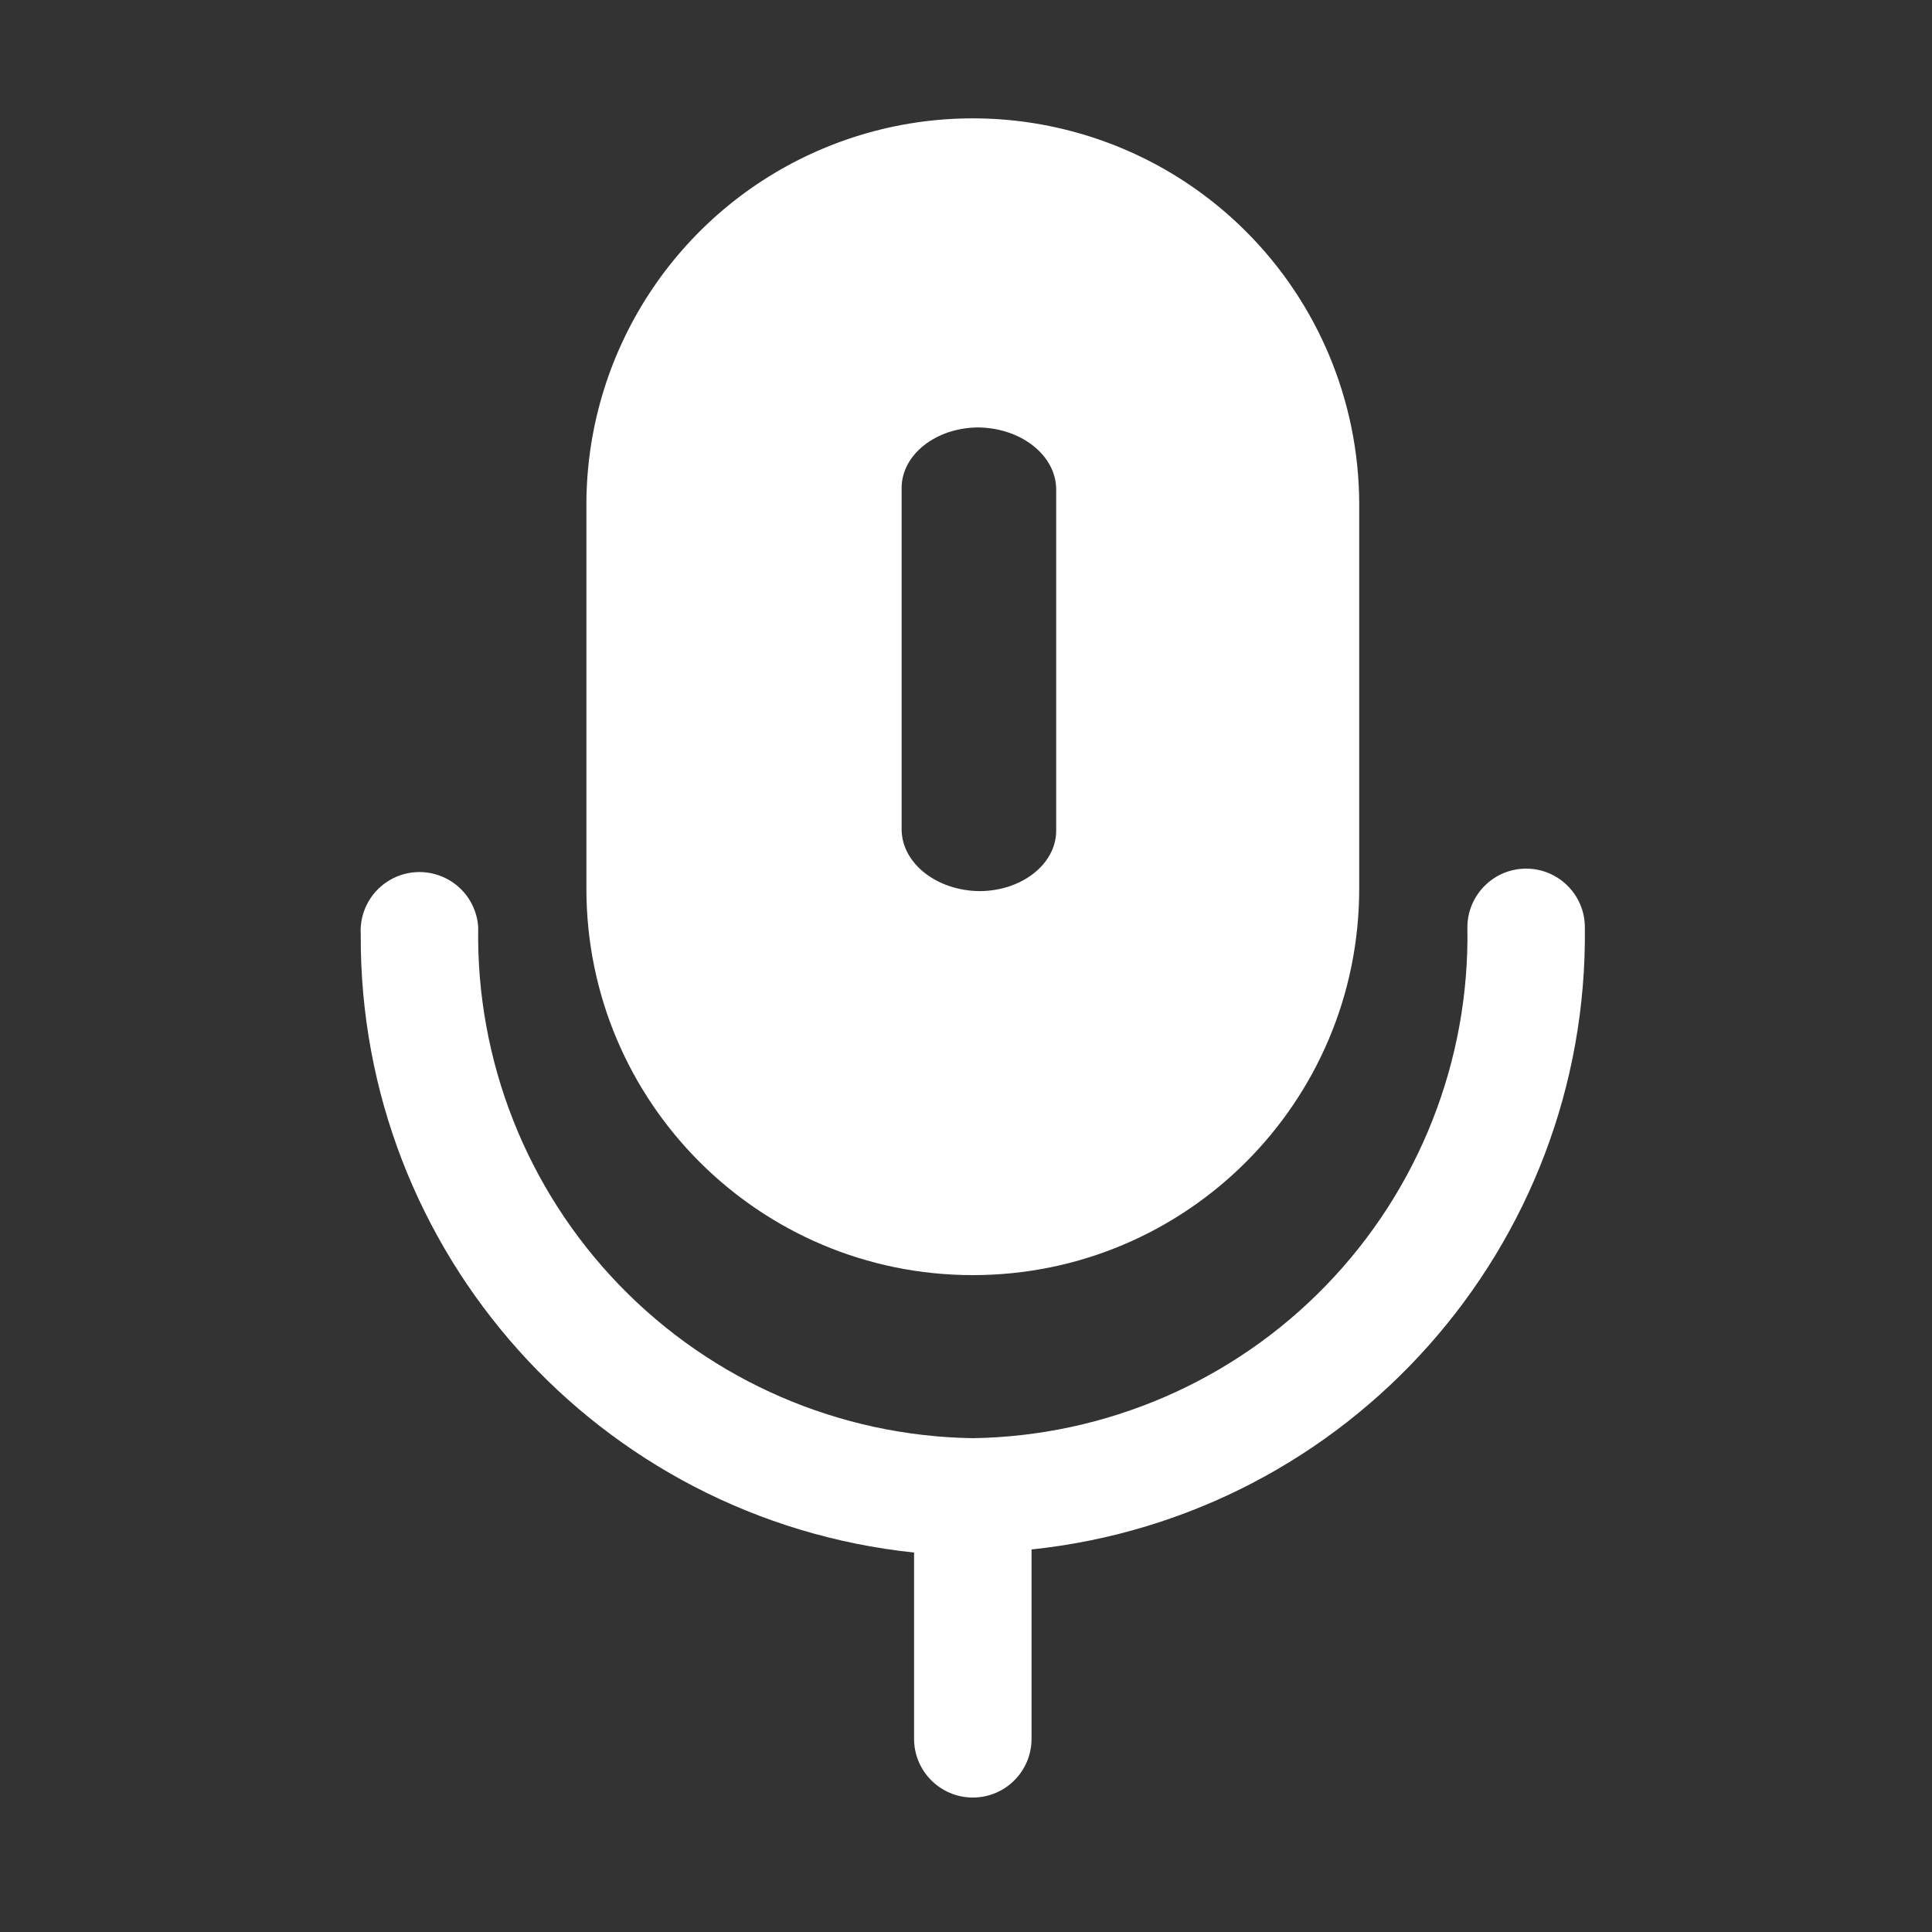
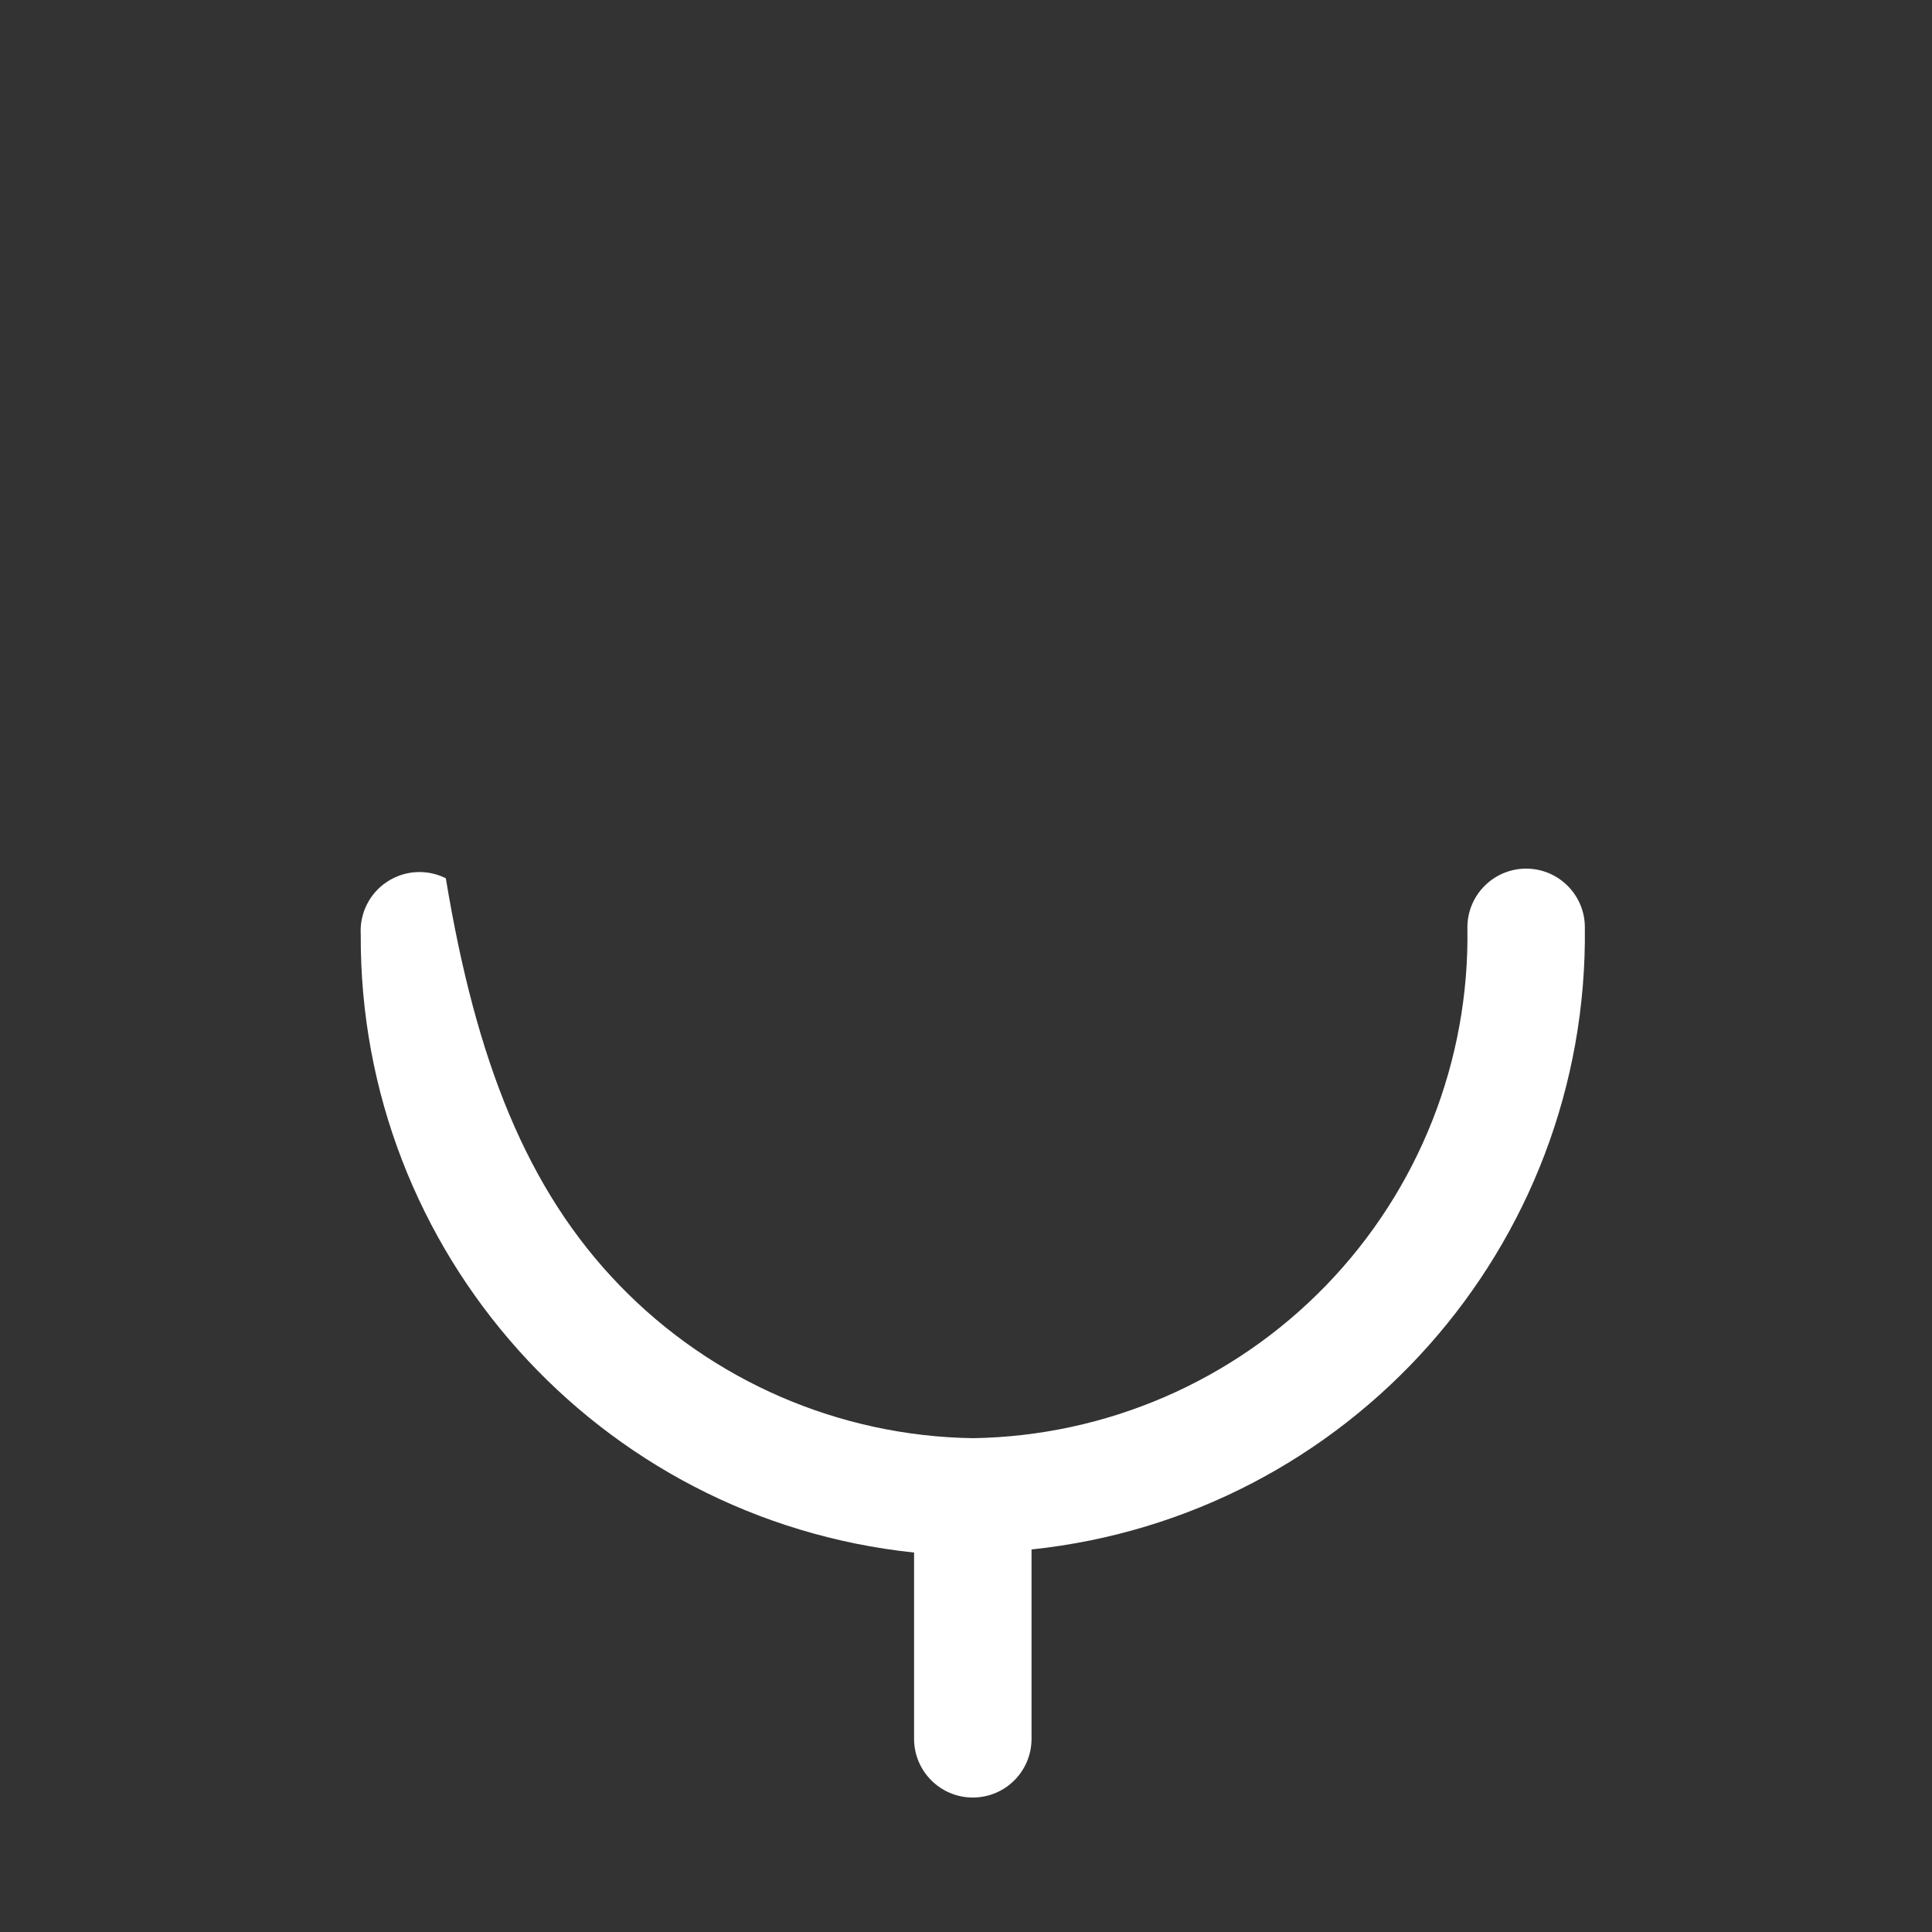
<svg xmlns="http://www.w3.org/2000/svg" width="25" height="25" viewBox="0 0 25 25" fill="none">
  <rect x="0" y="0" width="25" height="25" fill="#333333" stroke="none" />
-   <path d="M20.508 12C20.557 16.13 17.455 19.617 13.348 20.05V22.5C13.348 22.92 13.008 23.26 12.588 23.26C12.169 23.26 11.828 22.92 11.828 22.5V20.09C7.741 19.659 4.646 16.2 4.668 12.09C4.652 11.819 4.782 11.559 5.009 11.41C5.236 11.26 5.526 11.243 5.769 11.365C6.013 11.487 6.172 11.729 6.188 12C6.159 13.726 6.817 15.393 8.018 16.633C9.218 17.873 10.863 18.584 12.588 18.61C14.314 18.584 15.959 17.873 17.159 16.633C18.36 15.393 19.018 13.726 18.988 12C18.988 11.581 19.329 11.24 19.748 11.24C20.168 11.24 20.508 11.581 20.508 12Z" fill="white" />
-   <path fill-rule="evenodd" clip-rule="evenodd" d="M10.692 1.905C12.559 1.14 14.703 1.572 16.128 3C17.056 3.93 17.58 5.187 17.588 6.5V11.5C17.588 14.262 15.35 16.5 12.588 16.5C9.827 16.5 7.588 14.262 7.588 11.5V6.5C7.601 4.483 8.825 2.67 10.692 1.905ZM13.667 10.749V6.321C13.657 5.888 13.213 5.539 12.662 5.531C12.113 5.532 11.667 5.882 11.667 6.314L11.667 10.742C11.676 11.175 12.121 11.524 12.672 11.531C13.221 11.531 13.667 11.181 13.667 10.749Z" fill="white" />
+   <path d="M20.508 12C20.557 16.13 17.455 19.617 13.348 20.05V22.5C13.348 22.92 13.008 23.26 12.588 23.26C12.169 23.26 11.828 22.92 11.828 22.5V20.09C7.741 19.659 4.646 16.2 4.668 12.09C4.652 11.819 4.782 11.559 5.009 11.41C5.236 11.26 5.526 11.243 5.769 11.365C6.159 13.726 6.817 15.393 8.018 16.633C9.218 17.873 10.863 18.584 12.588 18.61C14.314 18.584 15.959 17.873 17.159 16.633C18.36 15.393 19.018 13.726 18.988 12C18.988 11.581 19.329 11.24 19.748 11.24C20.168 11.24 20.508 11.581 20.508 12Z" fill="white" />
</svg>